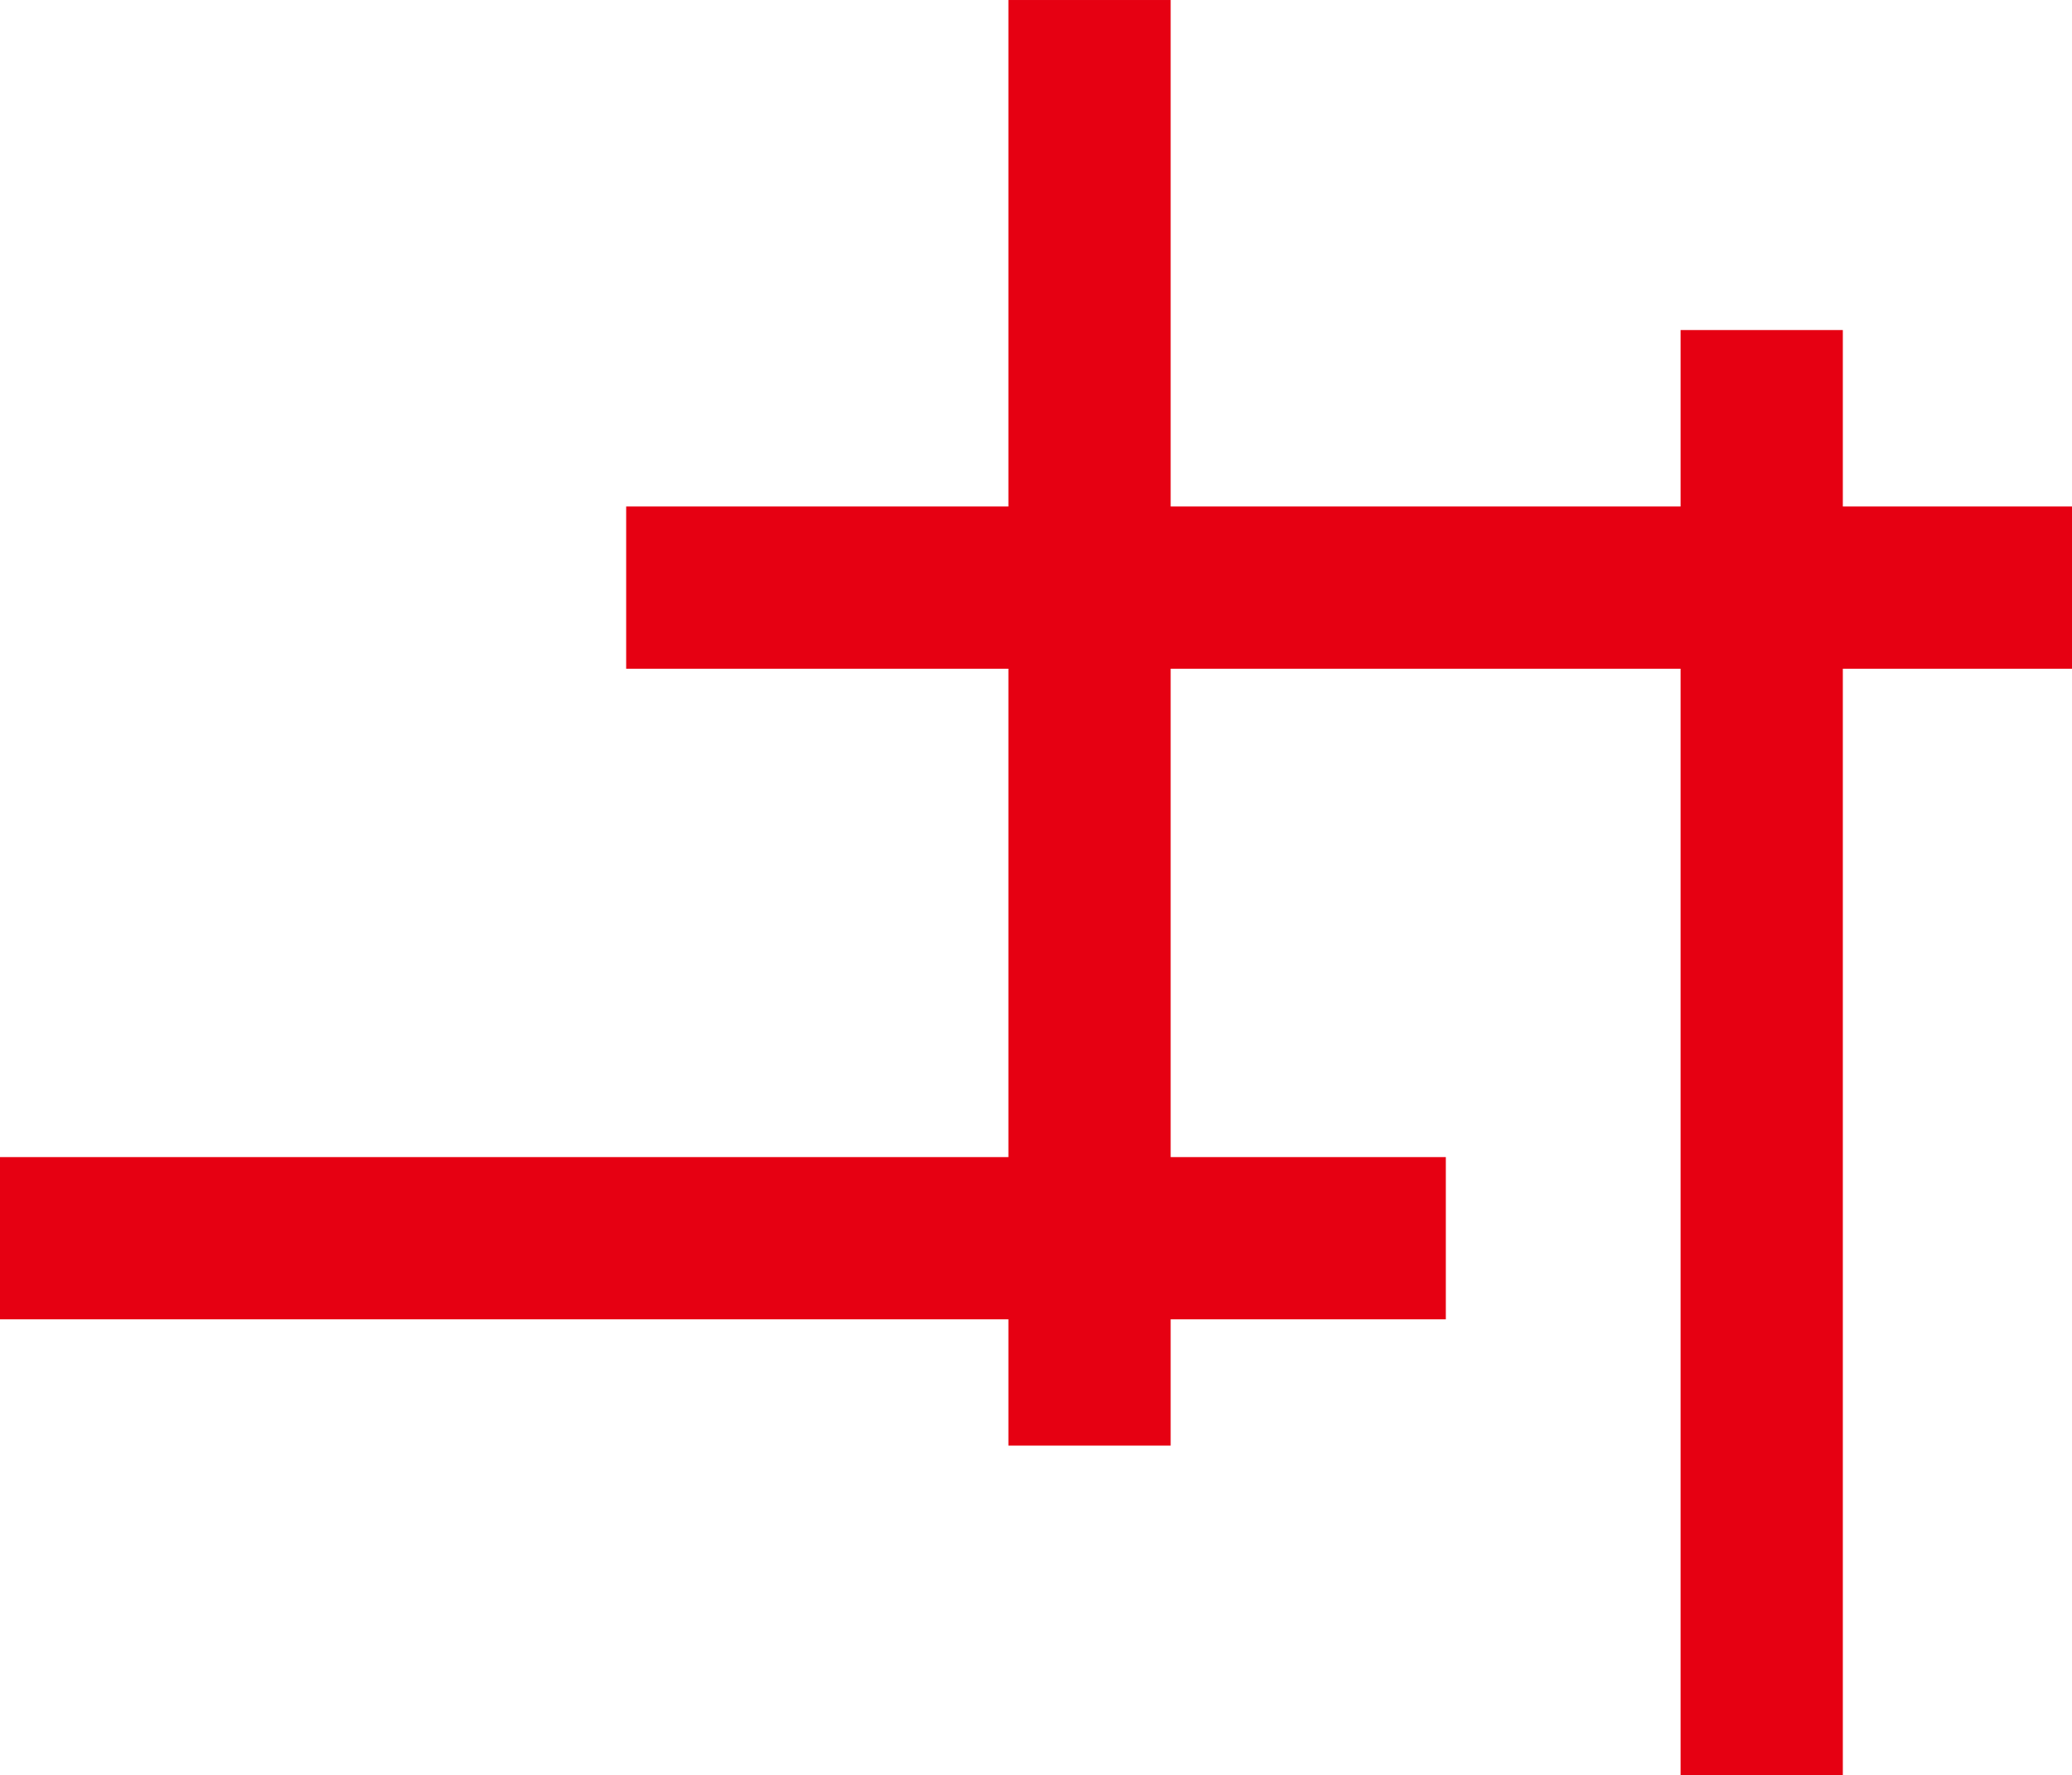
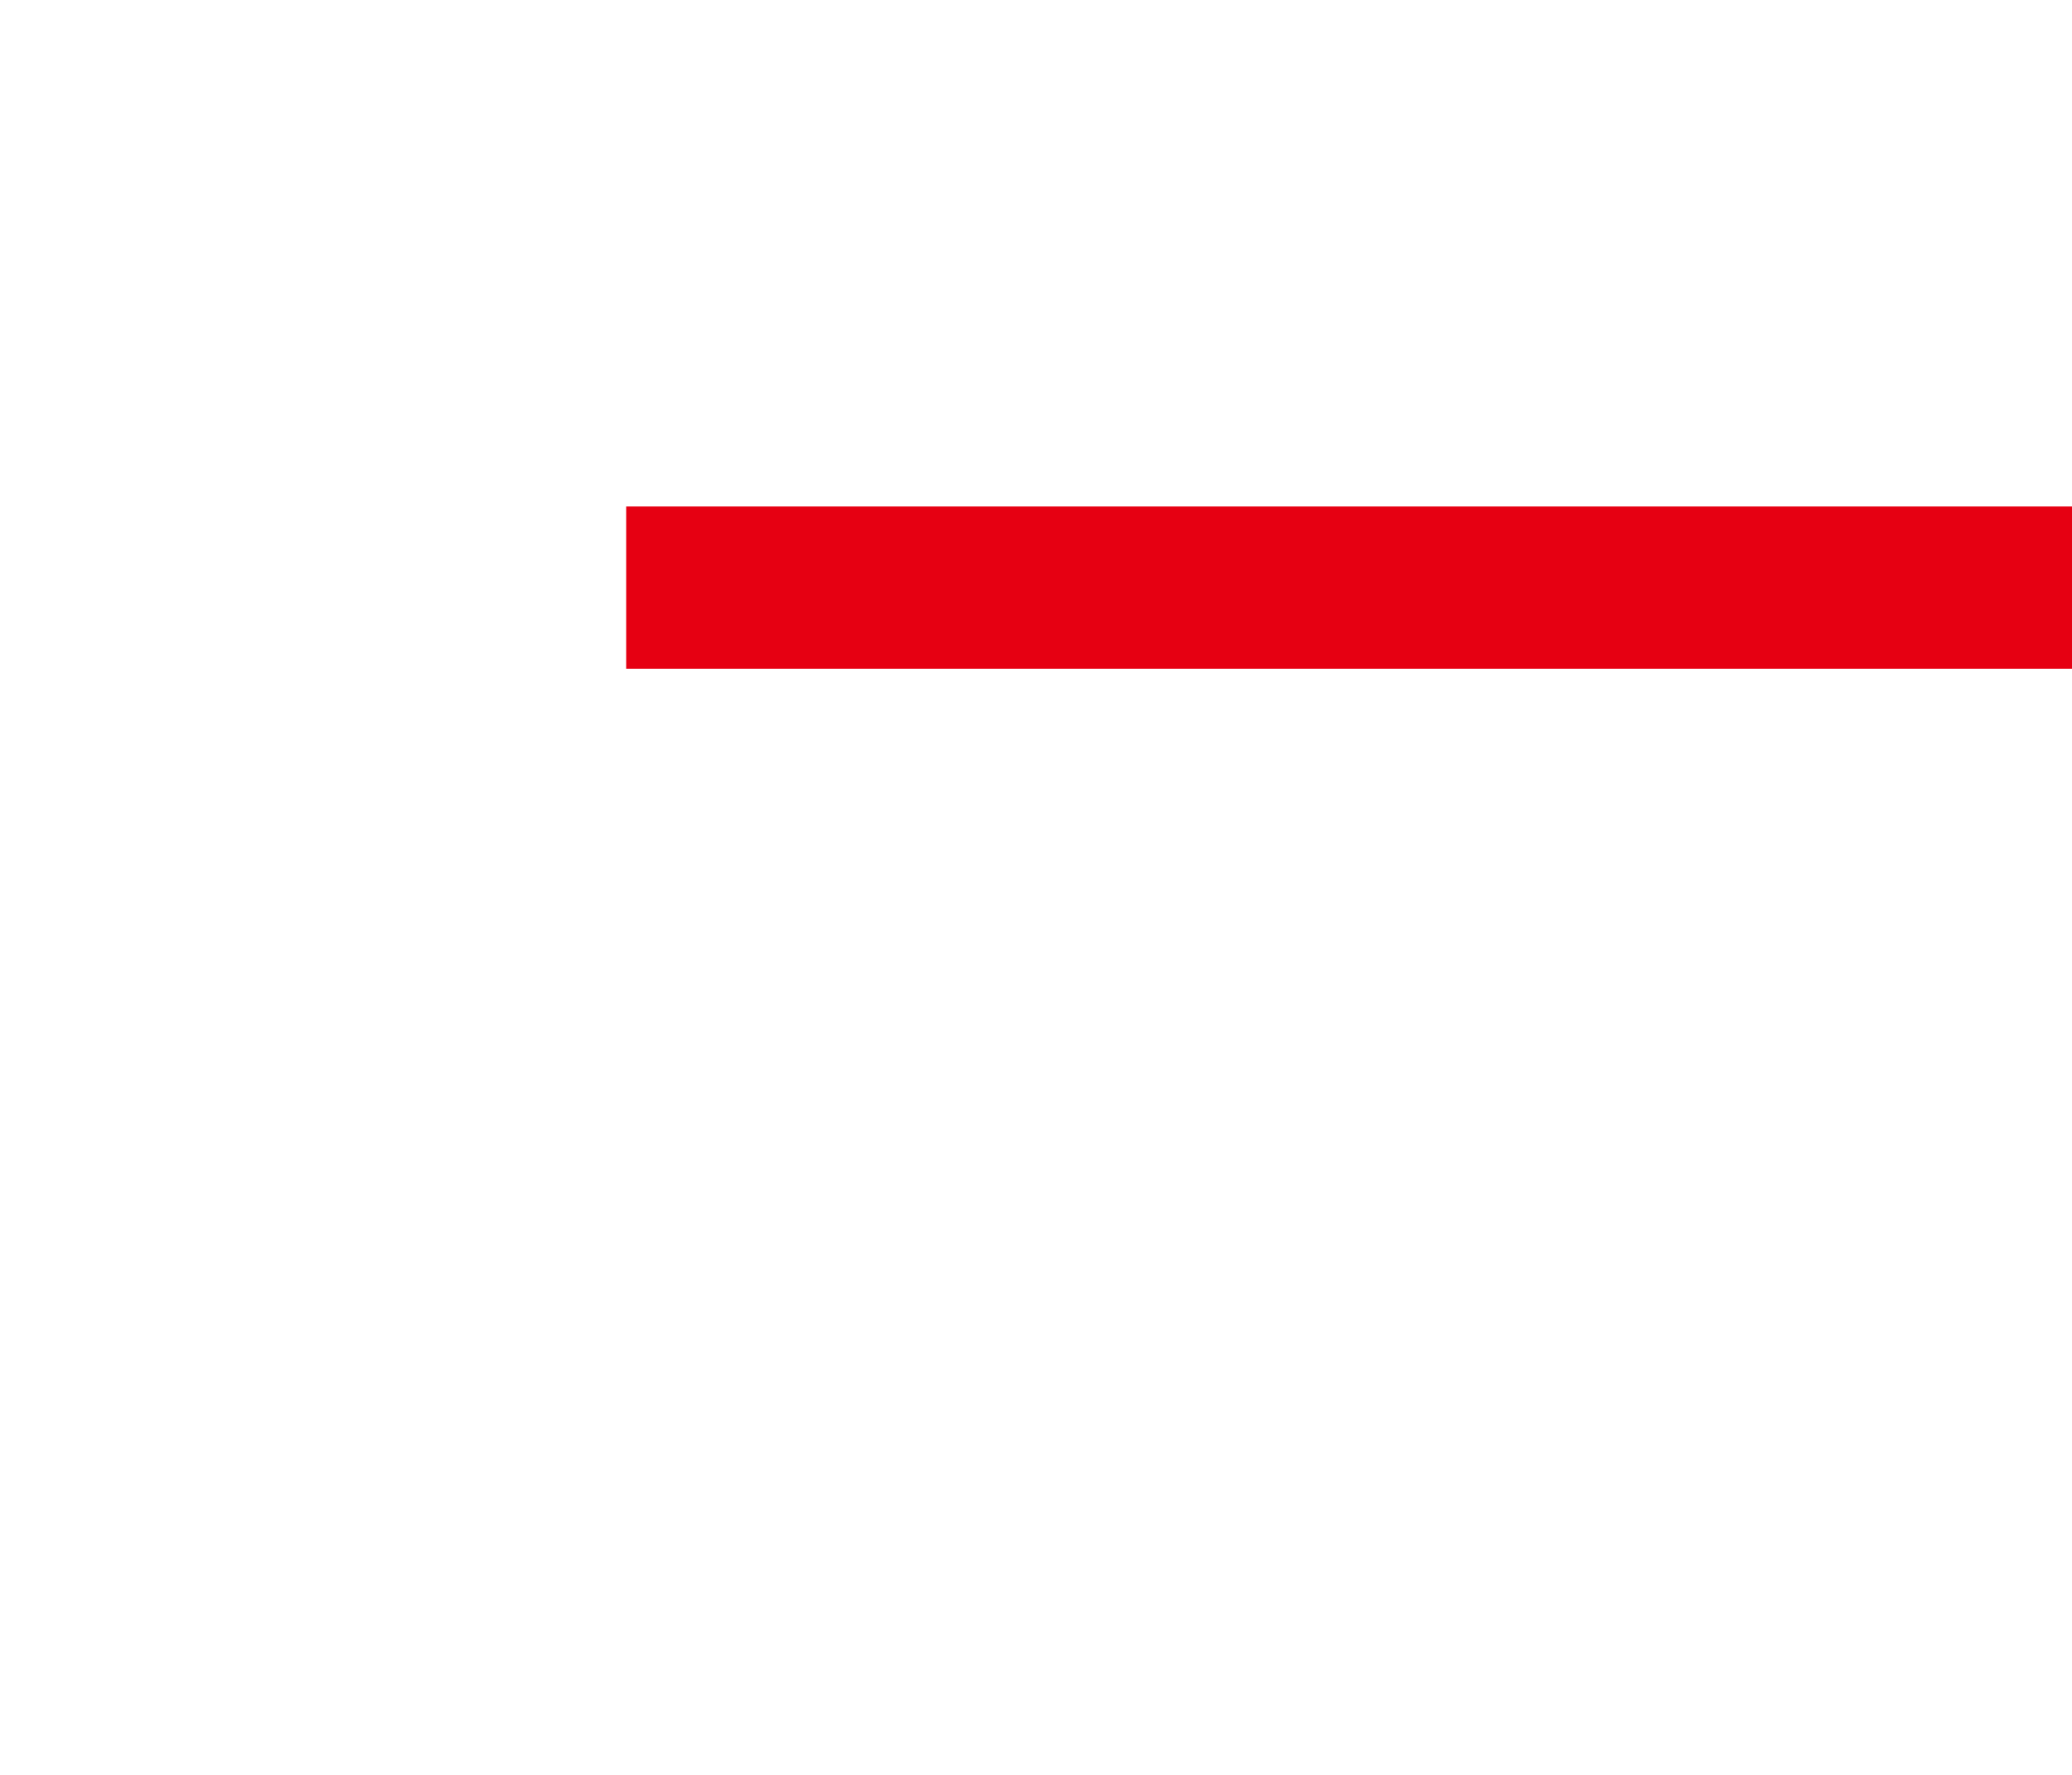
<svg xmlns="http://www.w3.org/2000/svg" id="_レイヤー_2" data-name="レイヤー 2" width="26.22mm" height="22.47mm" viewBox="0 0 74.32 63.69">
  <defs>
    <style>
      .cls-1 {
        fill: #e60012;
        stroke-width: 0px;
      }
    </style>
  </defs>
  <g id="_レイヤー_1-2" data-name="レイヤー 1">
    <g>
-       <rect class="cls-1" x="13.16" y="23.02" width="51.86" height="5.82" transform="translate(65.01 -13.16) rotate(90)" />
-       <rect class="cls-1" x="37.26" y="34.85" width="51.86" height="5.82" transform="translate(100.95 -25.42) rotate(90)" />
      <rect class="cls-1" x="22.47" y="18.17" width="51.86" height="5.82" transform="translate(96.79 42.16) rotate(180)" />
-       <rect class="cls-1" y="41.51" width="51.86" height="5.82" transform="translate(51.86 88.84) rotate(180)" />
    </g>
  </g>
</svg>